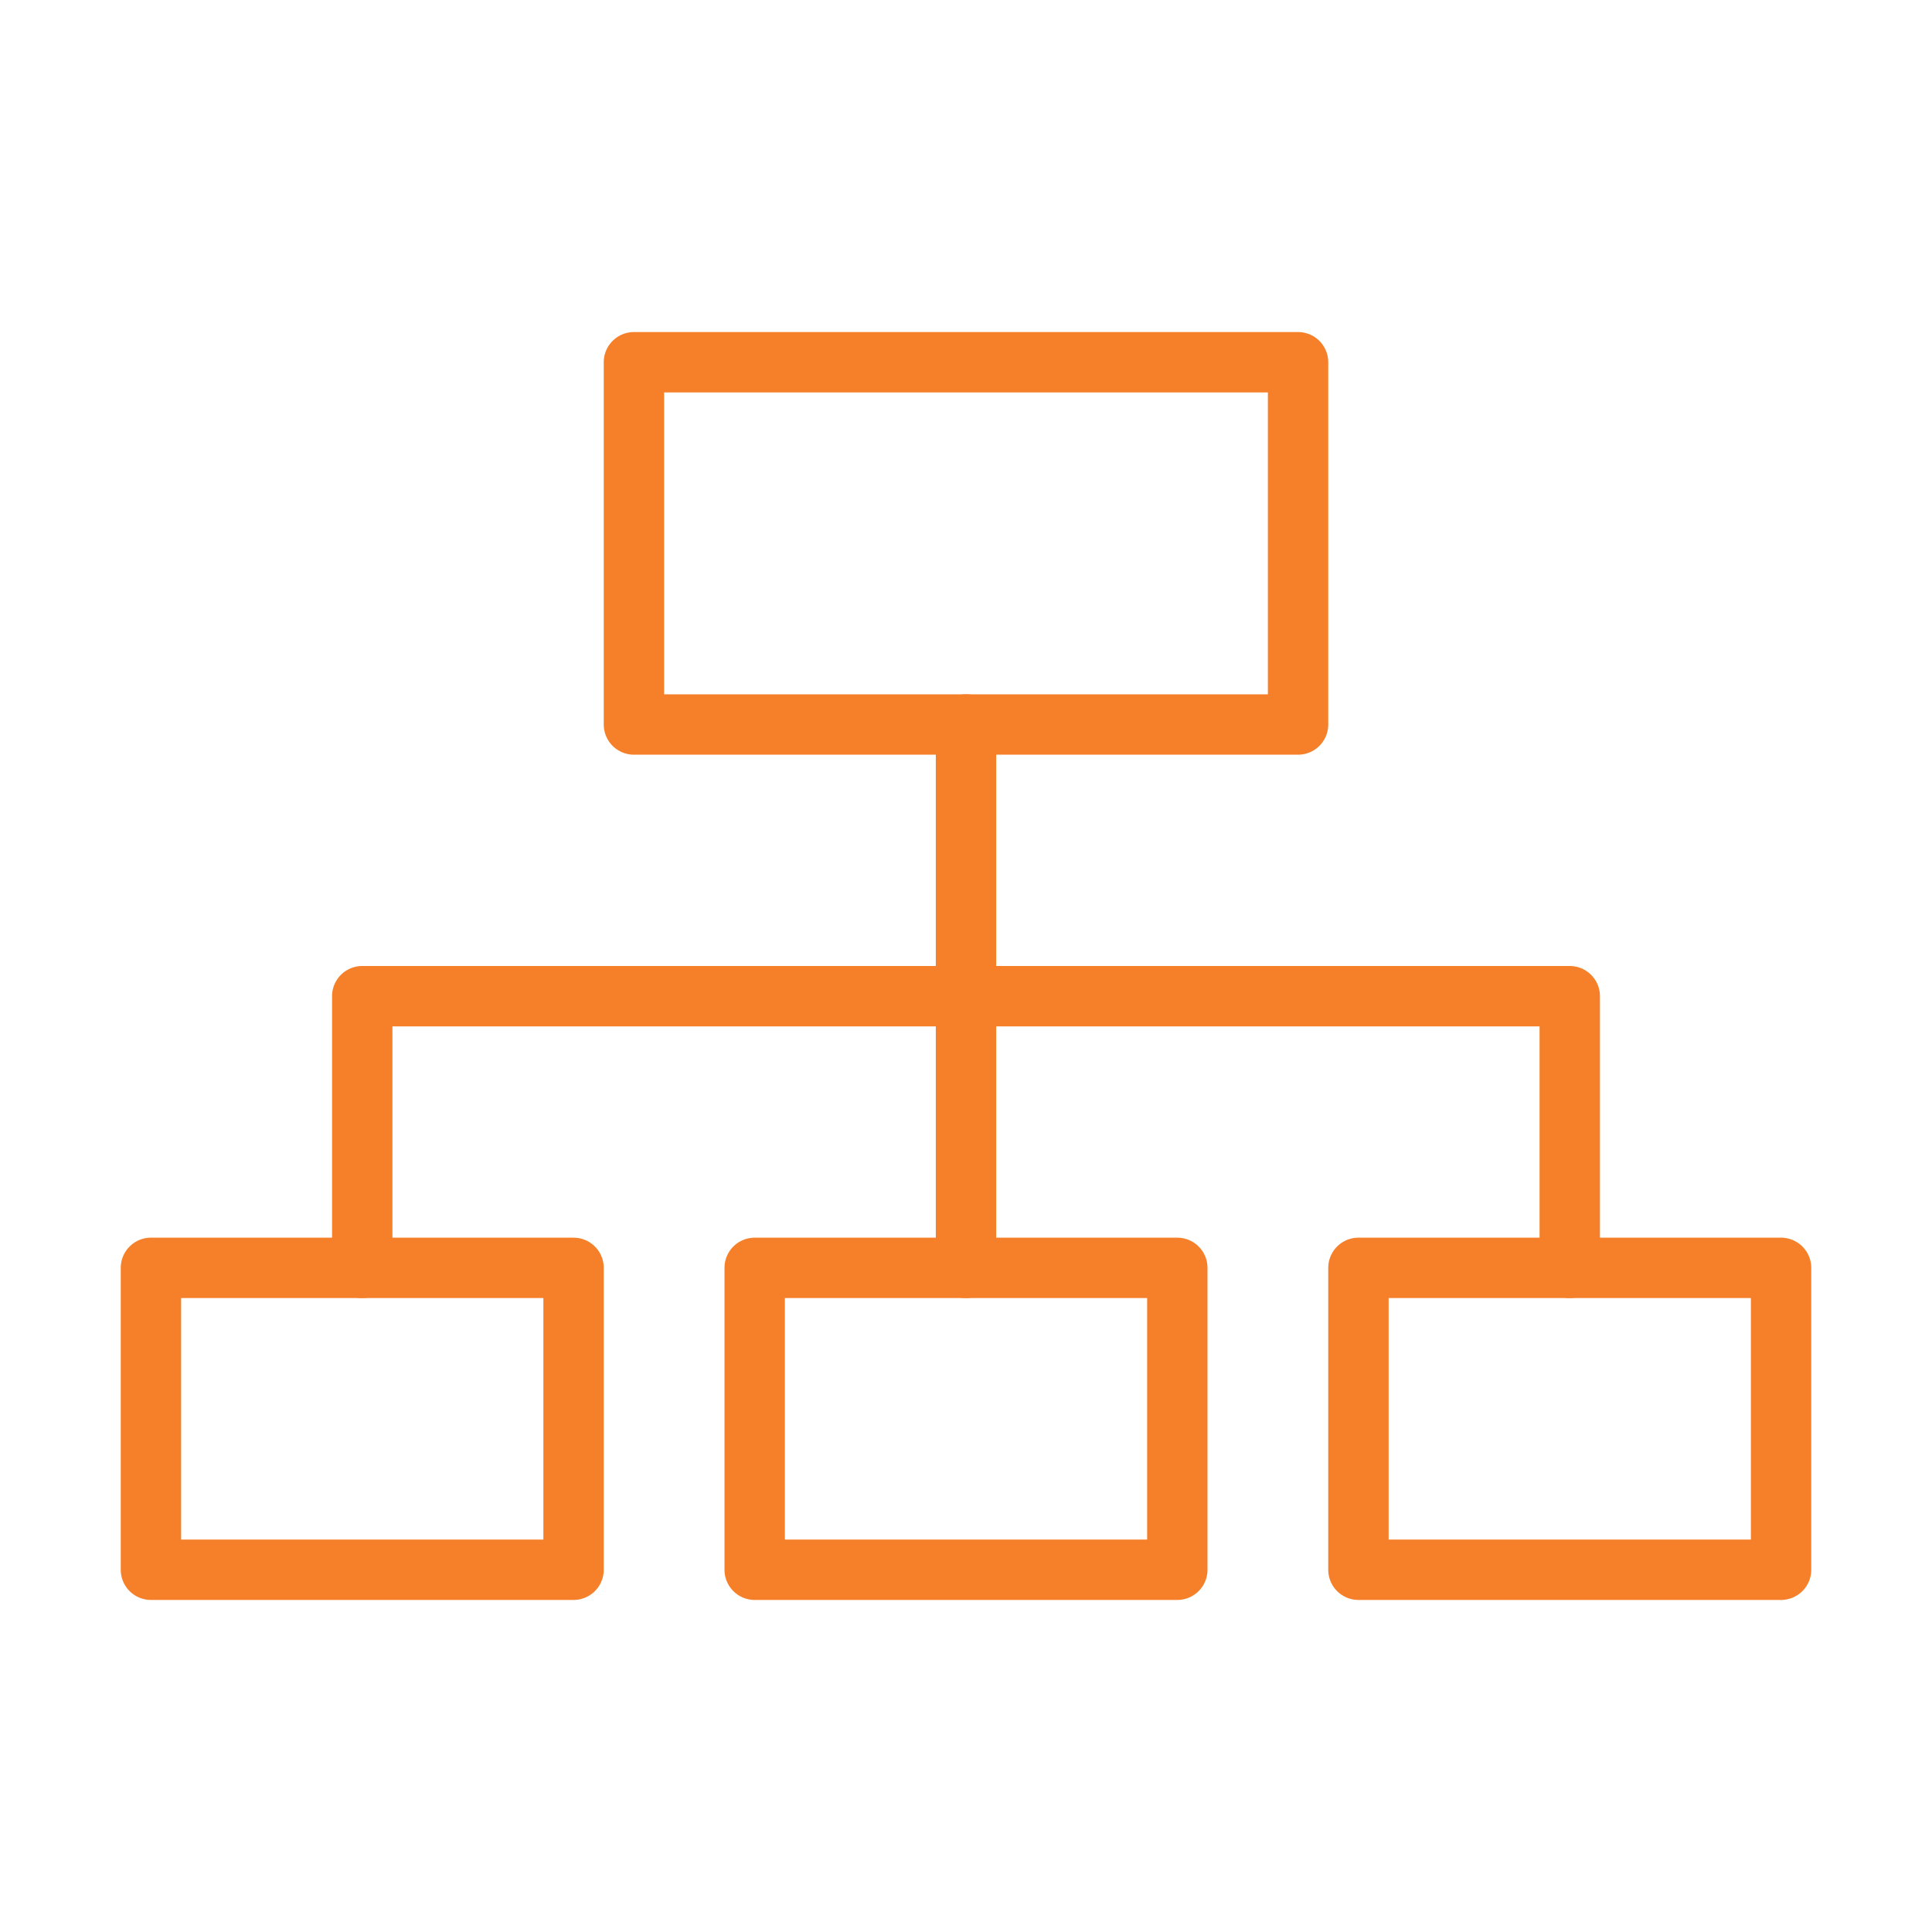
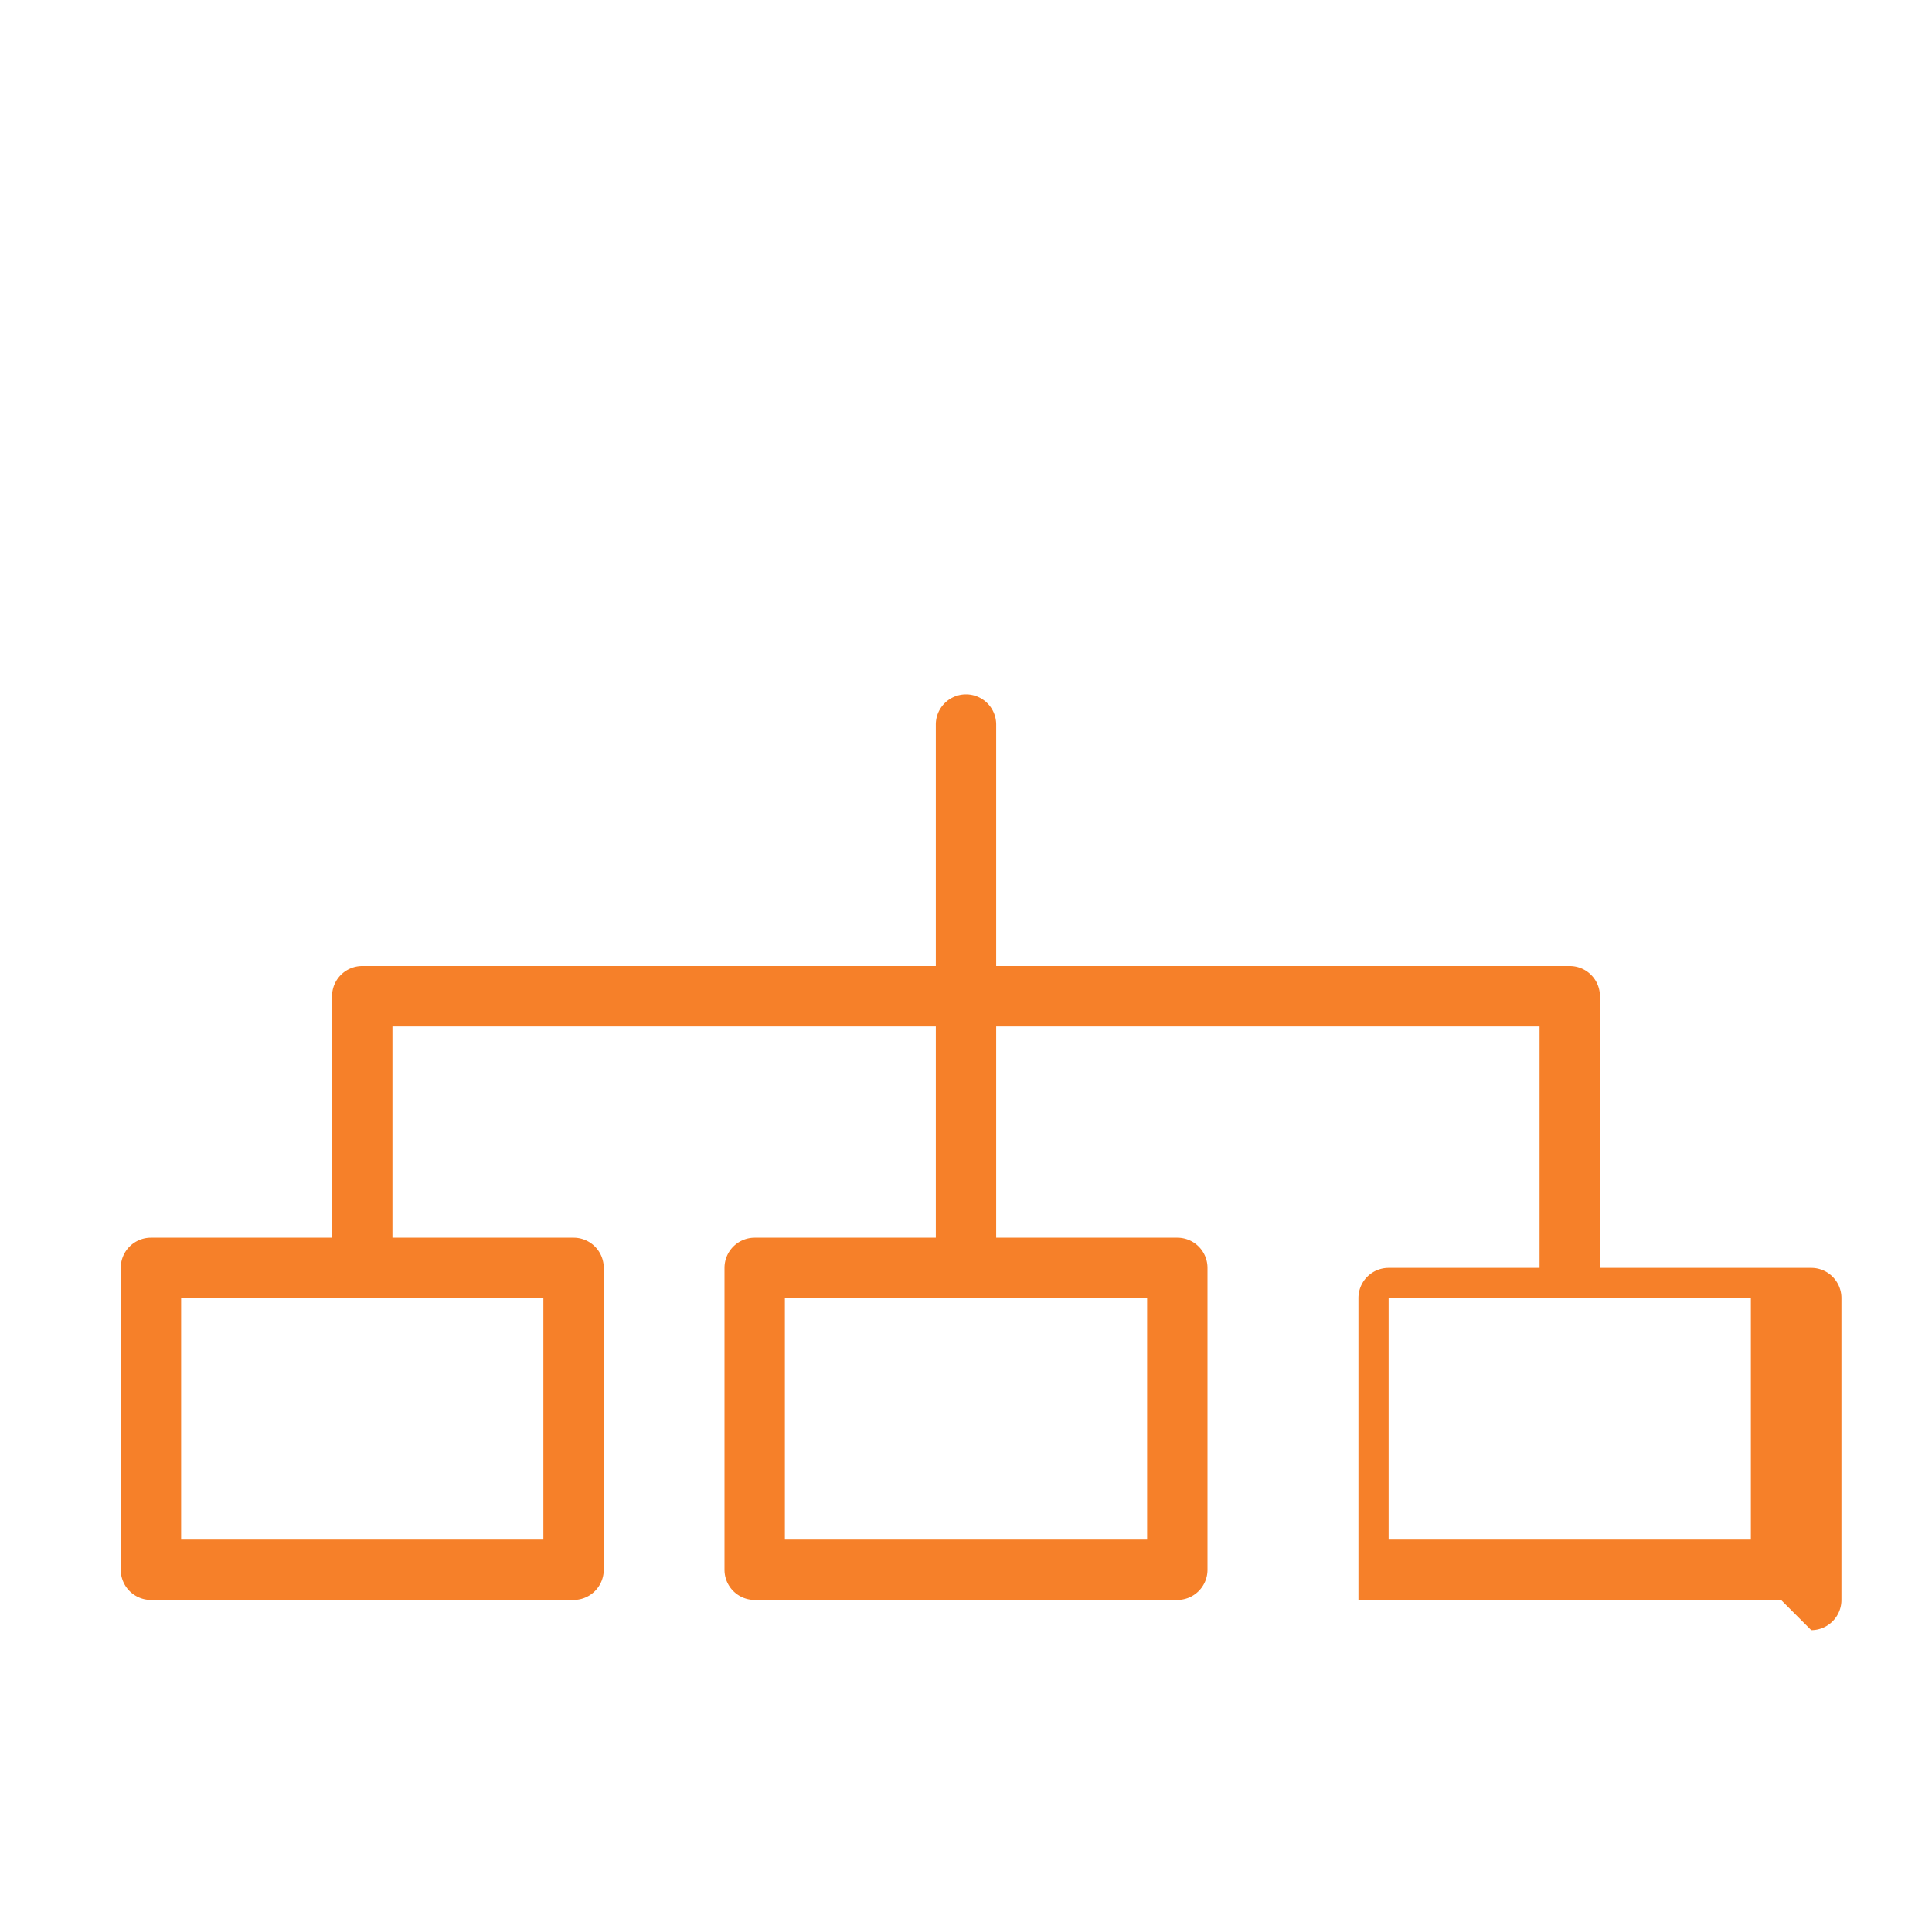
<svg xmlns="http://www.w3.org/2000/svg" height="512px" viewBox="0 0 64 64" width="512px">
  <g>
    <g id="Hierarchical_Structure" data-name="Hierarchical Structure">
      <path d="m19 53h-14a1 1 0 0 1 -1-1v-10a1 1 0 0 1 1-1h14a1 1 0 0 1 1 1v10a1 1 0 0 1 -1 1zm-13-2h12v-8h-12z" data-original="#000000" class="active-path" data-old_color="#000000" fill="#F68029" />
      <path d="m39 53h-14a1 1 0 0 1 -1-1v-10a1 1 0 0 1 1-1h14a1 1 0 0 1 1 1v10a1 1 0 0 1 -1 1zm-13-2h12v-8h-12z" data-original="#000000" class="active-path" data-old_color="#000000" fill="#F68029" />
-       <path d="m59 53h-14a1 1 0 0 1 -1-1v-10a1 1 0 0 1 1-1h14a1 1 0 0 1 1 1v10a1 1 0 0 1 -1 1zm-13-2h12v-8h-12z" data-original="#000000" class="active-path" data-old_color="#000000" fill="#F68029" />
-       <path d="m43 25h-22a1 1 0 0 1 -1-1v-12a1 1 0 0 1 1-1h22a1 1 0 0 1 1 1v12a1 1 0 0 1 -1 1zm-21-2h20v-10h-20z" data-original="#000000" class="active-path" data-old_color="#000000" fill="#F68029" />
+       <path d="m59 53h-14v-10a1 1 0 0 1 1-1h14a1 1 0 0 1 1 1v10a1 1 0 0 1 -1 1zm-13-2h12v-8h-12z" data-original="#000000" class="active-path" data-old_color="#000000" fill="#F68029" />
      <path d="m32 43a1 1 0 0 1 -1-1v-18a1 1 0 0 1 2 0v18a1 1 0 0 1 -1 1z" data-original="#000000" class="active-path" data-old_color="#000000" fill="#F68029" />
      <path d="m52 43a1 1 0 0 1 -1-1v-8h-38v8a1 1 0 0 1 -2 0v-9a1 1 0 0 1 1-1h40a1 1 0 0 1 1 1v9a1 1 0 0 1 -1 1z" data-original="#000000" class="active-path" data-old_color="#000000" fill="#F68029" />
    </g>
  </g>
</svg>